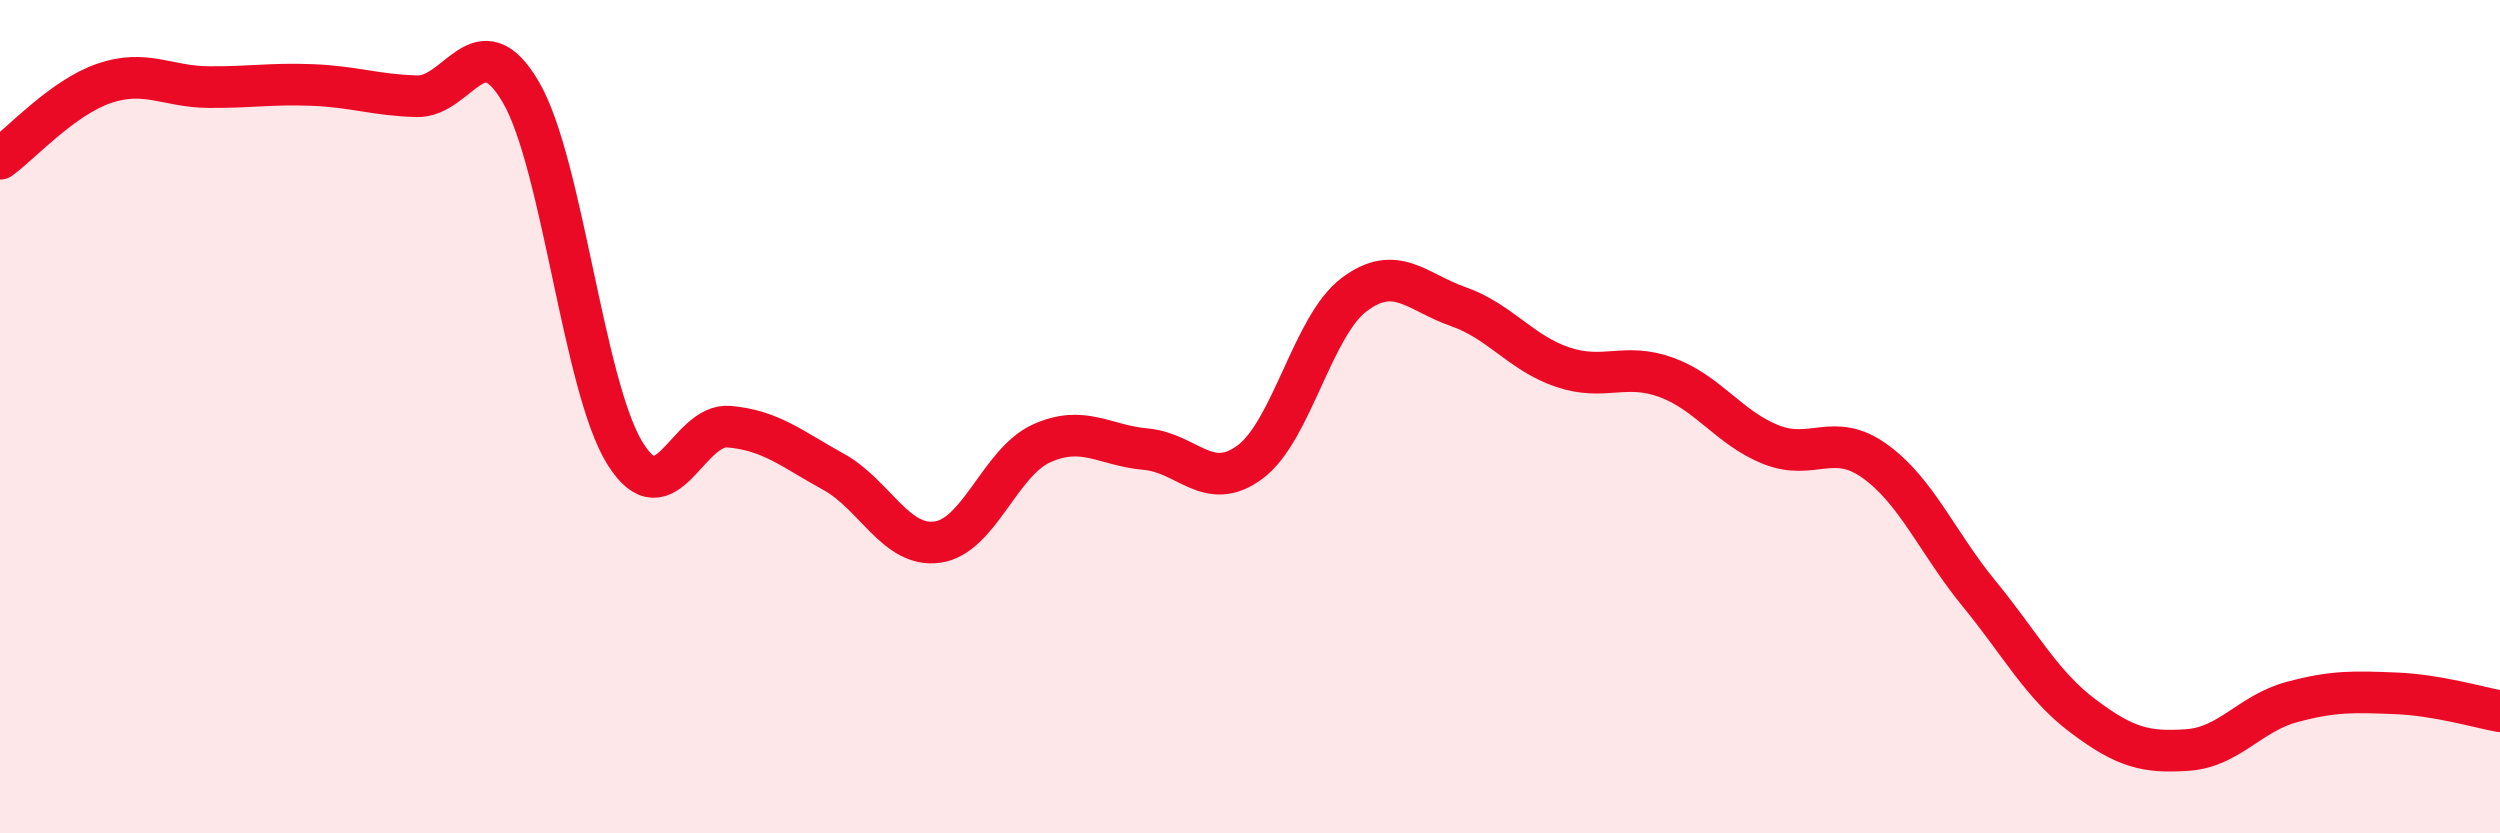
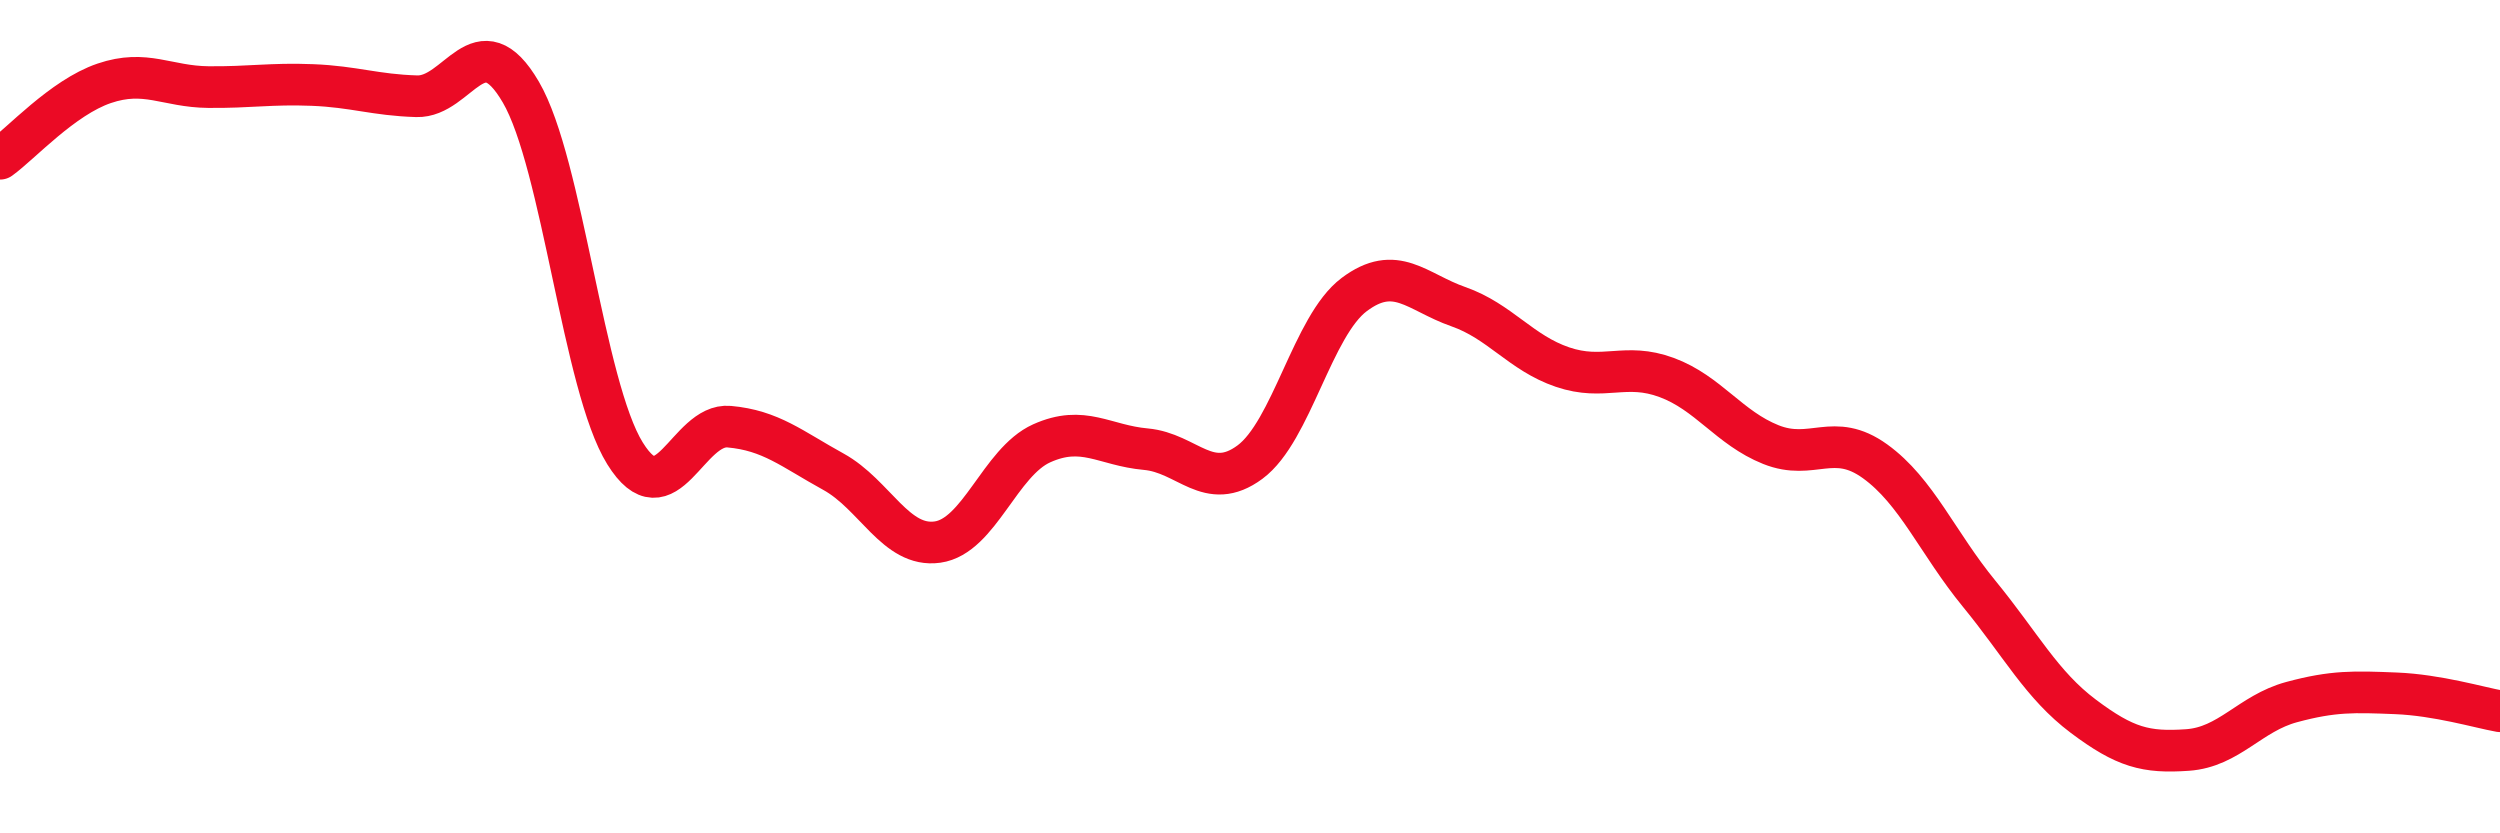
<svg xmlns="http://www.w3.org/2000/svg" width="60" height="20" viewBox="0 0 60 20">
-   <path d="M 0,3.81 C 0.5,3.45 1.5,2.34 2.5,2 C 3.5,1.66 4,2.08 5,2.09 C 6,2.1 6.5,2 7.5,2.04 C 8.5,2.08 9,2.28 10,2.31 C 11,2.34 11.5,0.5 12.5,2.21 C 13.5,3.92 14,9.27 15,10.88 C 16,12.49 16.5,10.15 17.5,10.24 C 18.5,10.33 19,10.77 20,11.32 C 21,11.87 21.5,13.15 22.5,13.01 C 23.5,12.87 24,11.09 25,10.64 C 26,10.19 26.5,10.69 27.5,10.78 C 28.5,10.87 29,11.83 30,11.09 C 31,10.35 31.5,7.82 32.5,7.07 C 33.5,6.32 34,7.01 35,7.36 C 36,7.71 36.5,8.47 37.5,8.81 C 38.5,9.15 39,8.69 40,9.06 C 41,9.43 41.5,10.27 42.5,10.67 C 43.5,11.07 44,10.35 45,11.07 C 46,11.79 46.5,13.03 47.5,14.25 C 48.5,15.47 49,16.44 50,17.19 C 51,17.94 51.5,18.07 52.5,18 C 53.5,17.93 54,17.12 55,16.85 C 56,16.58 56.5,16.6 57.5,16.64 C 58.5,16.68 59.5,16.98 60,17.07L60 20L0 20Z" fill="#EB0A25" opacity="0.1" stroke-linecap="round" stroke-linejoin="round" />
  <path d="M 0,3.81 C 0.5,3.45 1.5,2.34 2.5,2 C 3.5,1.66 4,2.08 5,2.09 C 6,2.1 6.5,2 7.5,2.04 C 8.5,2.08 9,2.28 10,2.31 C 11,2.34 11.5,0.5 12.5,2.21 C 13.5,3.92 14,9.27 15,10.88 C 16,12.49 16.5,10.15 17.5,10.24 C 18.5,10.33 19,10.77 20,11.32 C 21,11.87 21.5,13.15 22.5,13.01 C 23.5,12.87 24,11.09 25,10.64 C 26,10.19 26.5,10.69 27.5,10.78 C 28.5,10.87 29,11.83 30,11.09 C 31,10.35 31.5,7.82 32.5,7.07 C 33.5,6.32 34,7.01 35,7.36 C 36,7.71 36.5,8.47 37.5,8.81 C 38.5,9.15 39,8.69 40,9.06 C 41,9.43 41.5,10.27 42.5,10.67 C 43.5,11.07 44,10.35 45,11.07 C 46,11.79 46.5,13.03 47.5,14.25 C 48.5,15.47 49,16.44 50,17.19 C 51,17.94 51.5,18.07 52.5,18 C 53.5,17.93 54,17.12 55,16.85 C 56,16.58 56.5,16.6 57.5,16.64 C 58.5,16.68 59.5,16.98 60,17.07" stroke="#EB0A25" stroke-width="1" fill="none" stroke-linecap="round" stroke-linejoin="round" />
</svg>